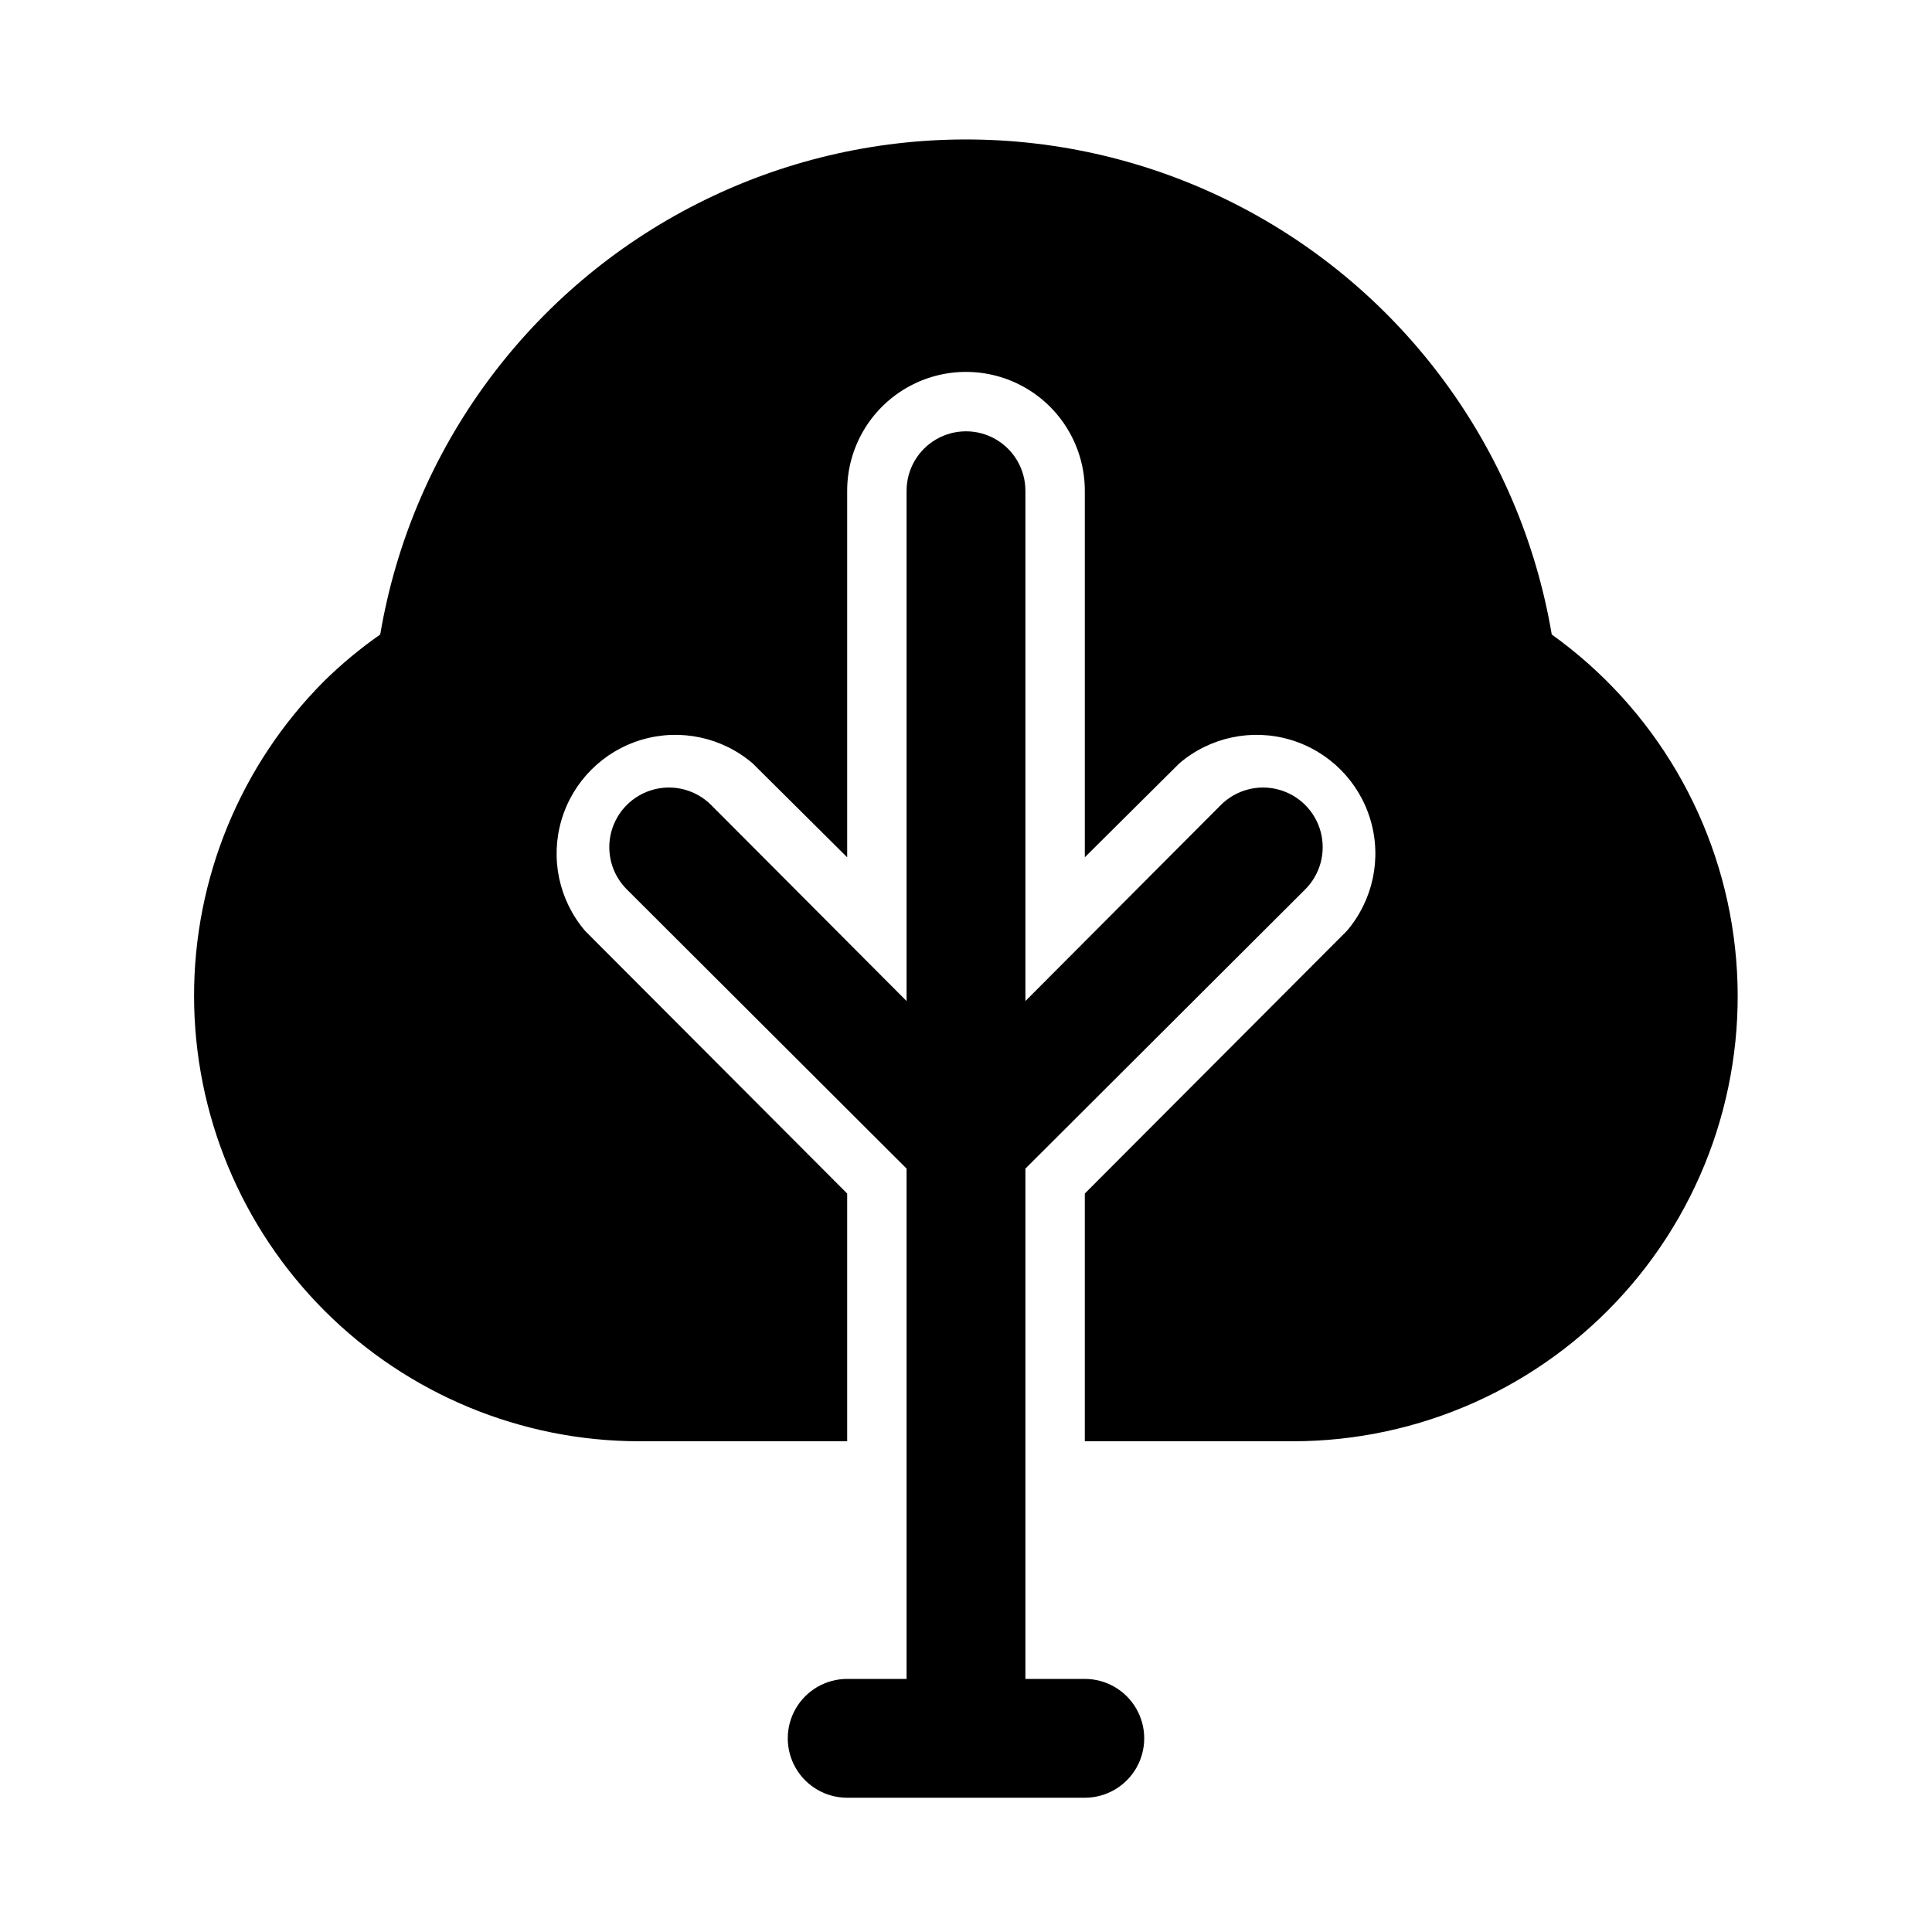
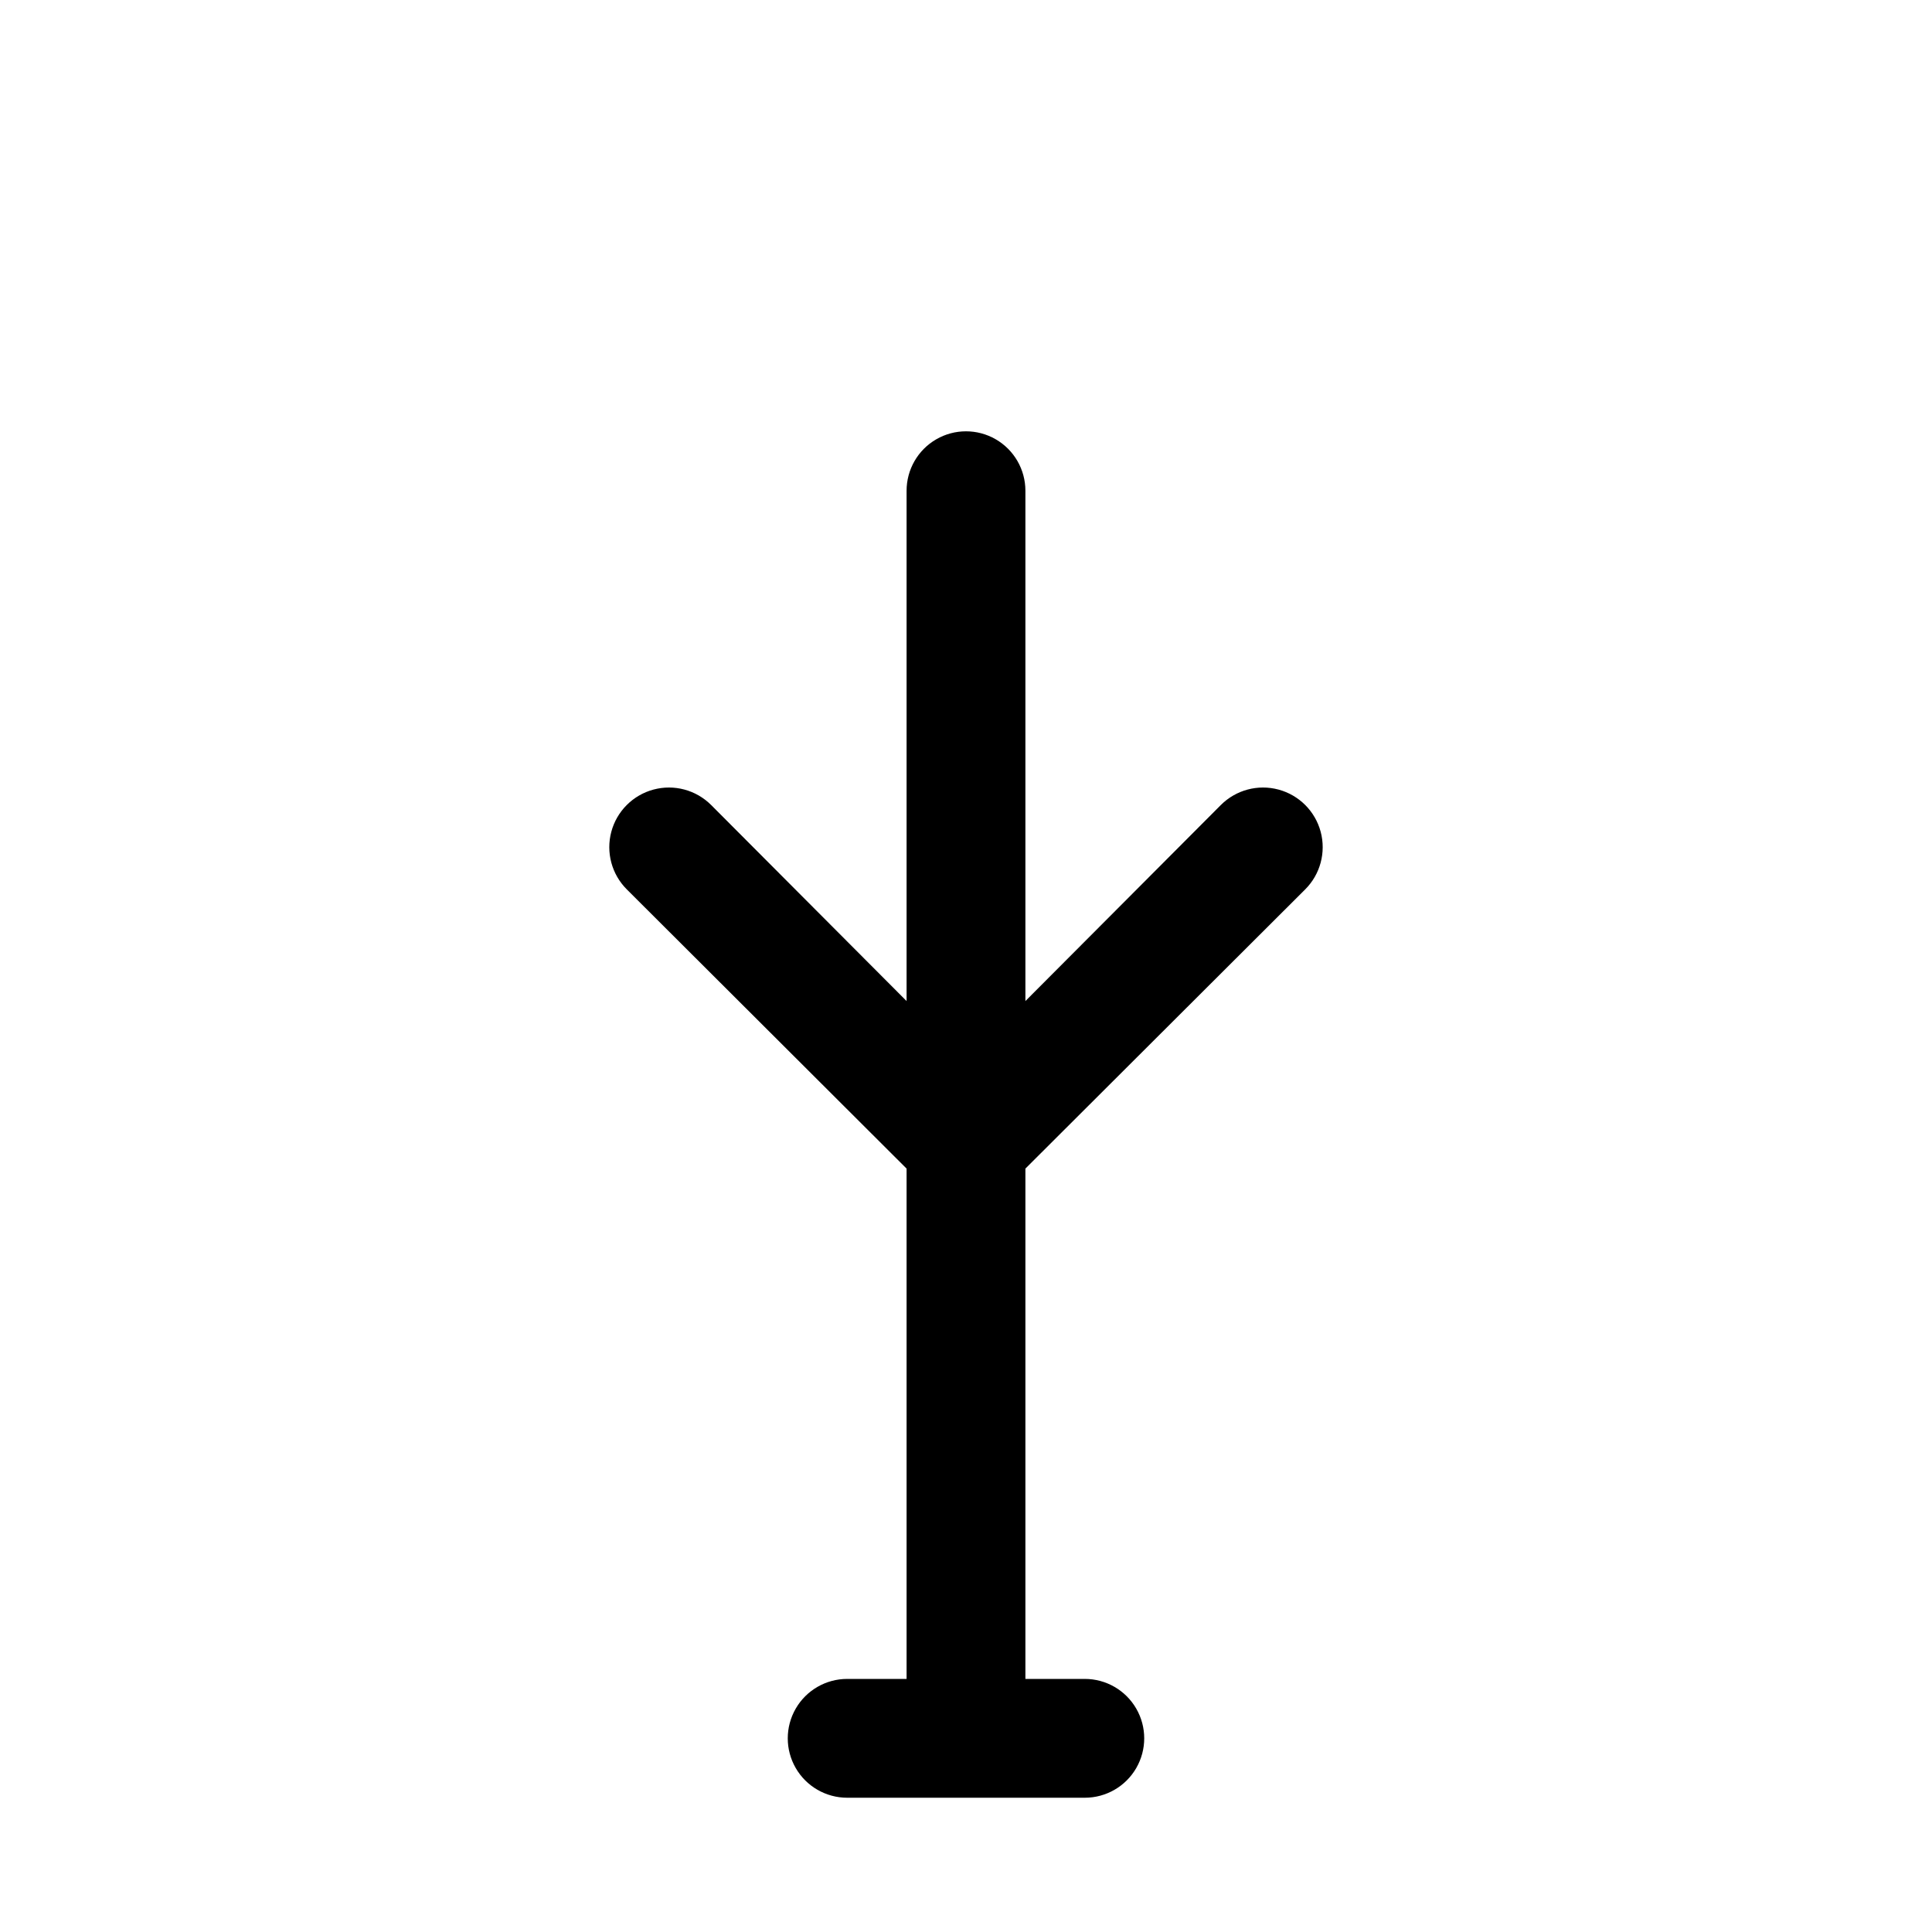
<svg xmlns="http://www.w3.org/2000/svg" fill="#000000" width="800px" height="800px" version="1.1" viewBox="144 144 512 512">
  <g>
    <path d="m489.9 379.69c3.992-3.992 5.551-9.812 4.09-15.27-1.461-5.453-5.723-9.715-11.18-11.176-5.453-1.465-11.273 0.098-15.27 4.09l-51.797 51.957v-135.24c0-5.625-3-10.824-7.871-13.637s-10.875-2.812-15.746 0-7.871 8.012-7.871 13.637v135.24l-51.797-51.957c-3.992-3.992-9.816-5.555-15.27-4.09-5.457 1.461-9.719 5.723-11.18 11.176-1.461 5.457 0.098 11.277 4.094 15.27l74.152 74v135.24h-15.742c-5.625 0-10.824 3.004-13.637 7.875-2.812 4.871-2.812 10.871 0 15.742 2.812 4.871 8.012 7.871 13.637 7.871h62.977c5.625 0 10.82-3 13.633-7.871 2.812-4.871 2.812-10.871 0-15.742-2.812-4.871-8.008-7.875-13.633-7.875h-15.746v-135.24z" />
-     <path d="m555.23 312.15c-8.34-49.312-39.609-91.73-84.25-114.28-44.637-22.551-97.336-22.551-141.97 0-44.641 22.547-75.91 64.965-84.25 114.28-5.324 3.719-10.328 7.879-14.957 12.438-22.055 22.164-34.418 52.176-34.375 83.449 0.043 31.27 12.488 61.246 34.605 83.352 22.117 22.105 52.102 34.535 83.371 34.562h55.105v-65.652l-69.434-69.586c-6.941-8.109-9.305-19.18-6.277-29.414 3.027-10.234 11.031-18.238 21.266-21.266 10.234-3.023 21.305-0.66 29.41 6.281l25.035 24.875v-97.141c0-11.25 6-21.645 15.742-27.27 9.742-5.625 21.746-5.625 31.488 0 9.742 5.625 15.746 16.02 15.746 27.27v97.141l25.031-24.875c8.105-6.941 19.176-9.305 29.41-6.281 10.234 3.027 18.242 11.031 21.266 21.266 3.027 10.234 0.664 21.305-6.277 29.414l-69.43 69.586v65.652h55.105-0.004c33.516 0 65.449-14.262 87.816-39.223 22.367-24.957 33.059-58.254 29.398-91.57-3.656-33.312-21.32-63.5-48.57-83.008z" />
  </g>
</svg>